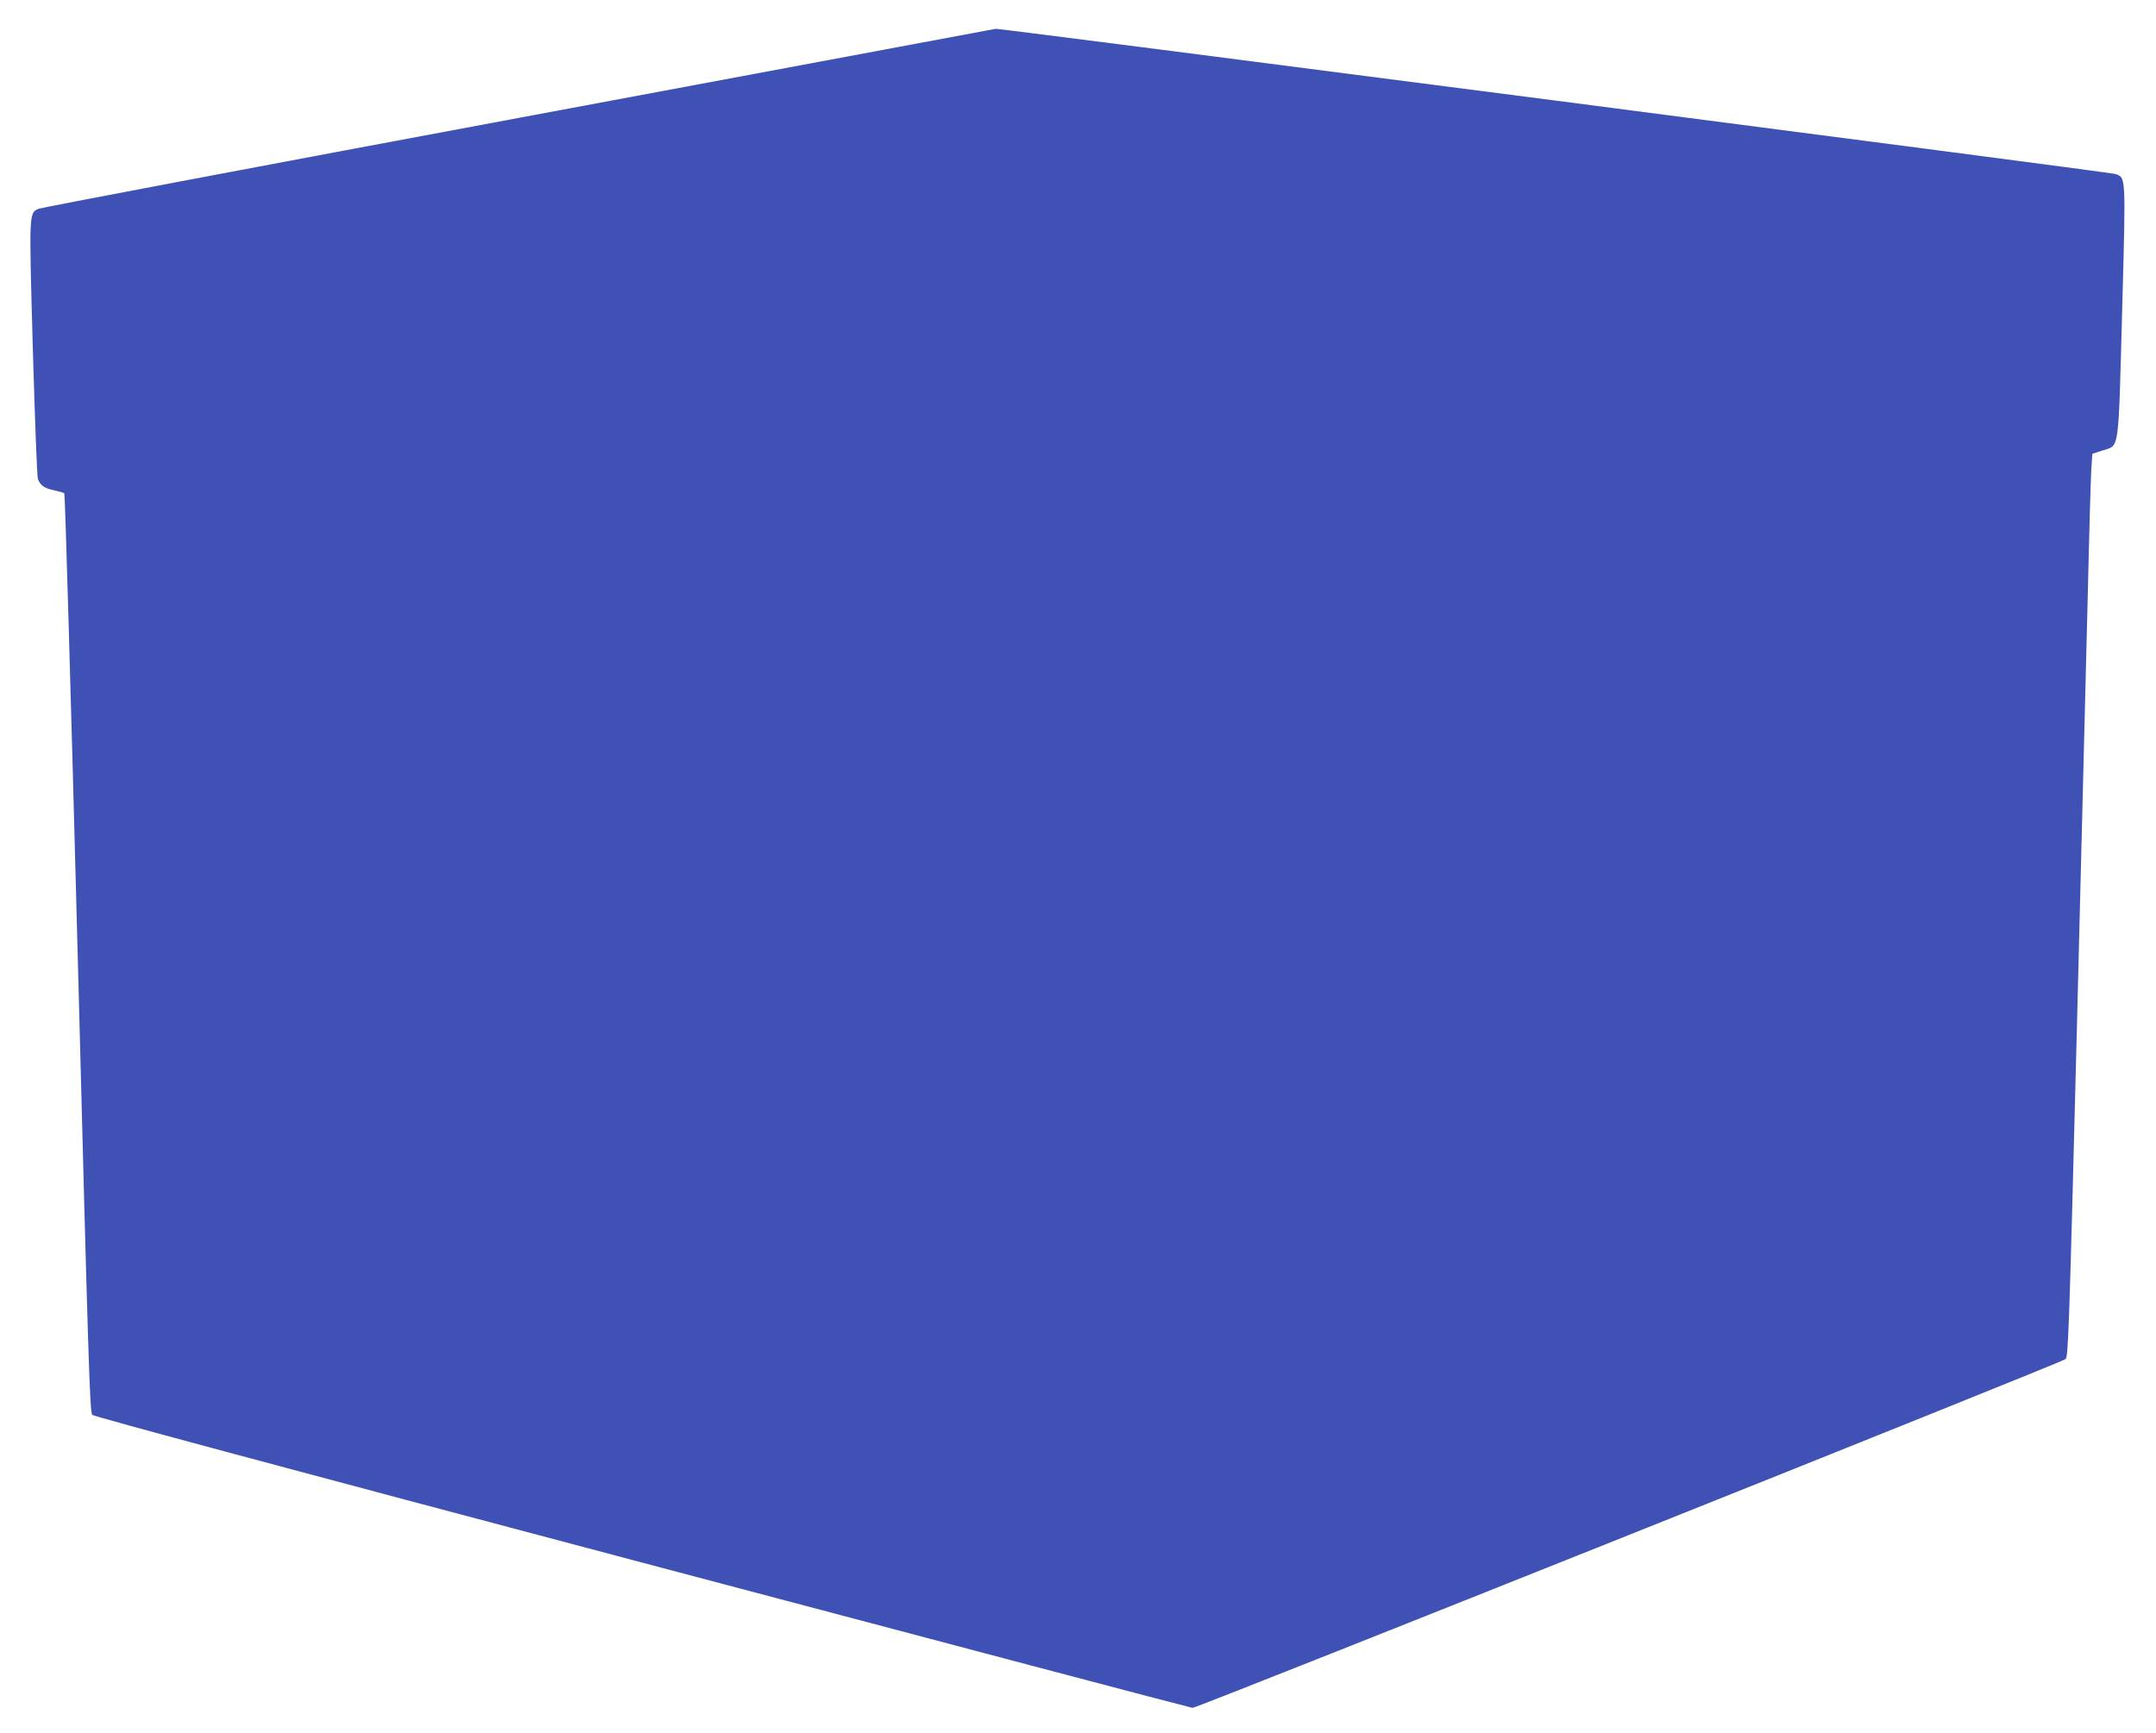
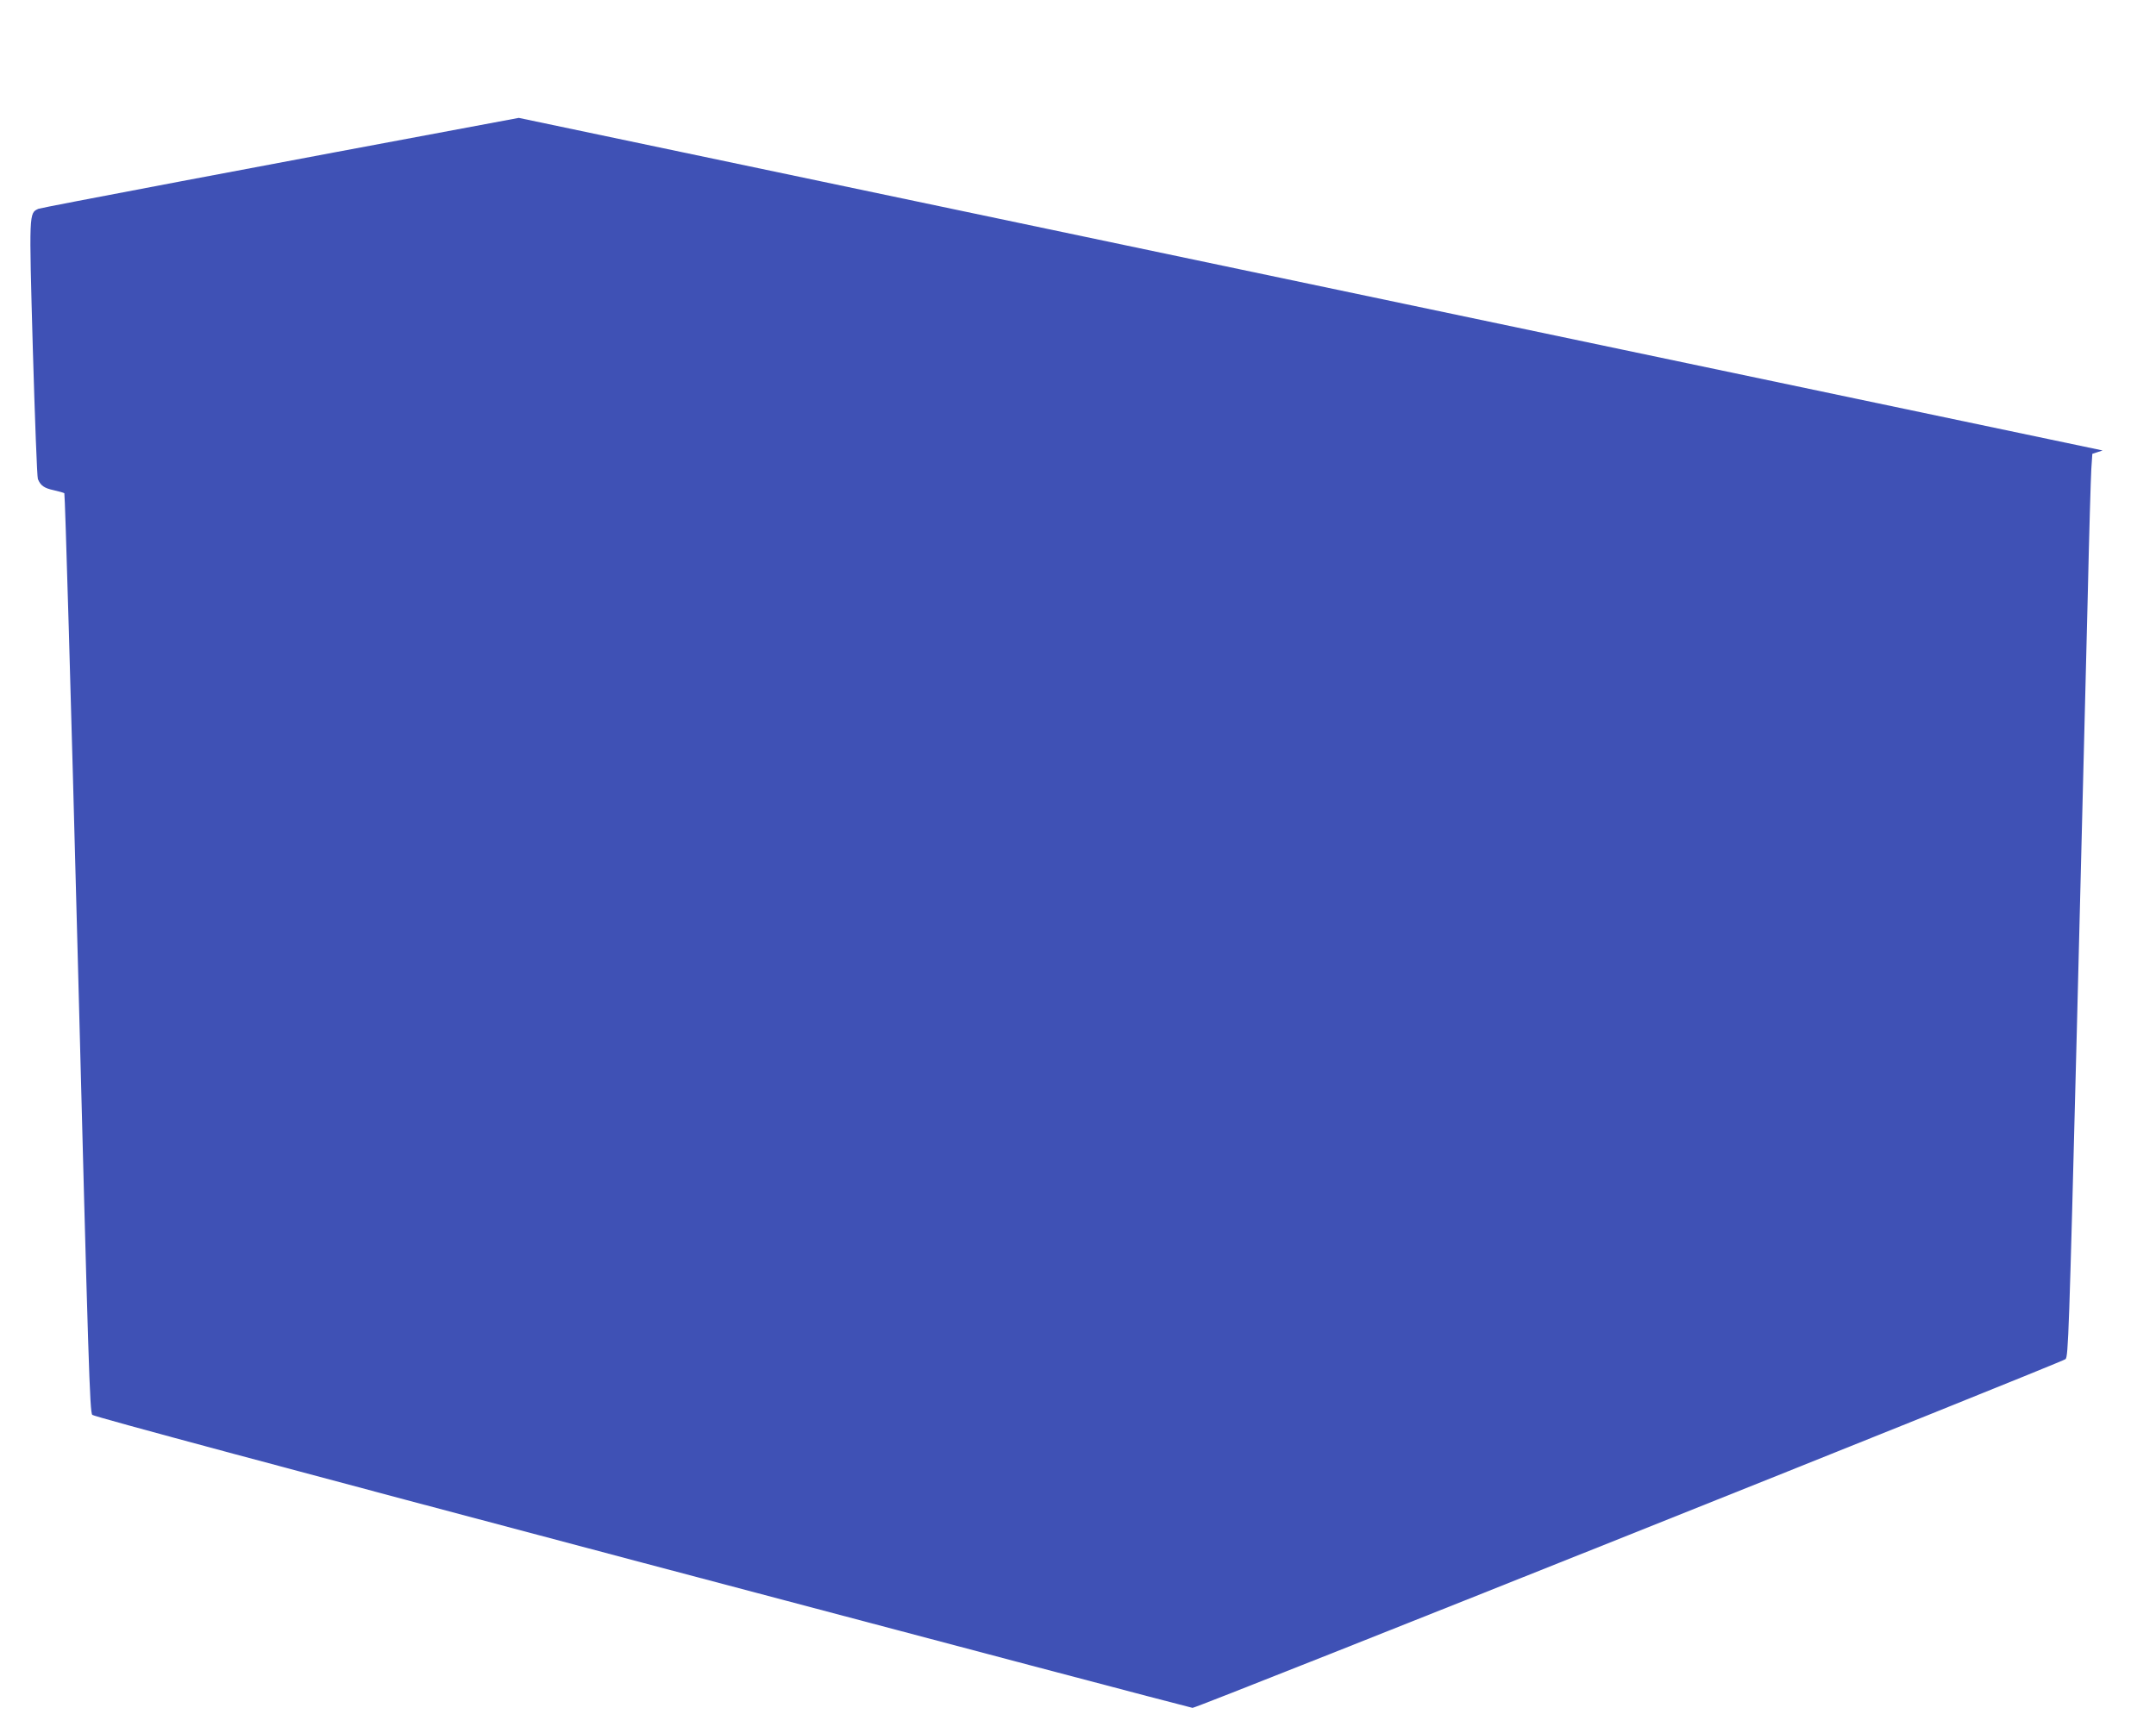
<svg xmlns="http://www.w3.org/2000/svg" version="1.0" width="1280pt" height="1029pt" viewBox="0 0 1280 1029" preserveAspectRatio="xMidYMid meet">
  <g transform="translate(0,1029) scale(0.1,-0.1)" fill="#3f51b5" stroke="none">
-     <path d="M3080 9590 c-1554 -290 -2837 -533 -2852 -540 -56 -26 -56 -15 -33 -835 12 -412 25 -759 30 -770 16 -39 38 -54 94 -66 31 -7 59 -15 63 -18 4 -4 40 -1233 79 -2731 64 -2462 72 -2727 87 -2742 11 -11 1147 -316 3267 -878 1788 -474 3257 -862 3265 -862 24 -2 5163 2052 5183 2071 16 16 21 146 67 1952 27 1064 56 2229 65 2589 8 360 18 696 21 745 l6 90 61 20 c101 33 93 -26 116 828 22 818 23 791 -41 814 -27 10 -6622 865 -6646 862 -4 -1 -1278 -239 -2832 -529z" />
+     <path d="M3080 9590 c-1554 -290 -2837 -533 -2852 -540 -56 -26 -56 -15 -33 -835 12 -412 25 -759 30 -770 16 -39 38 -54 94 -66 31 -7 59 -15 63 -18 4 -4 40 -1233 79 -2731 64 -2462 72 -2727 87 -2742 11 -11 1147 -316 3267 -878 1788 -474 3257 -862 3265 -862 24 -2 5163 2052 5183 2071 16 16 21 146 67 1952 27 1064 56 2229 65 2589 8 360 18 696 21 745 l6 90 61 20 z" />
  </g>
</svg>